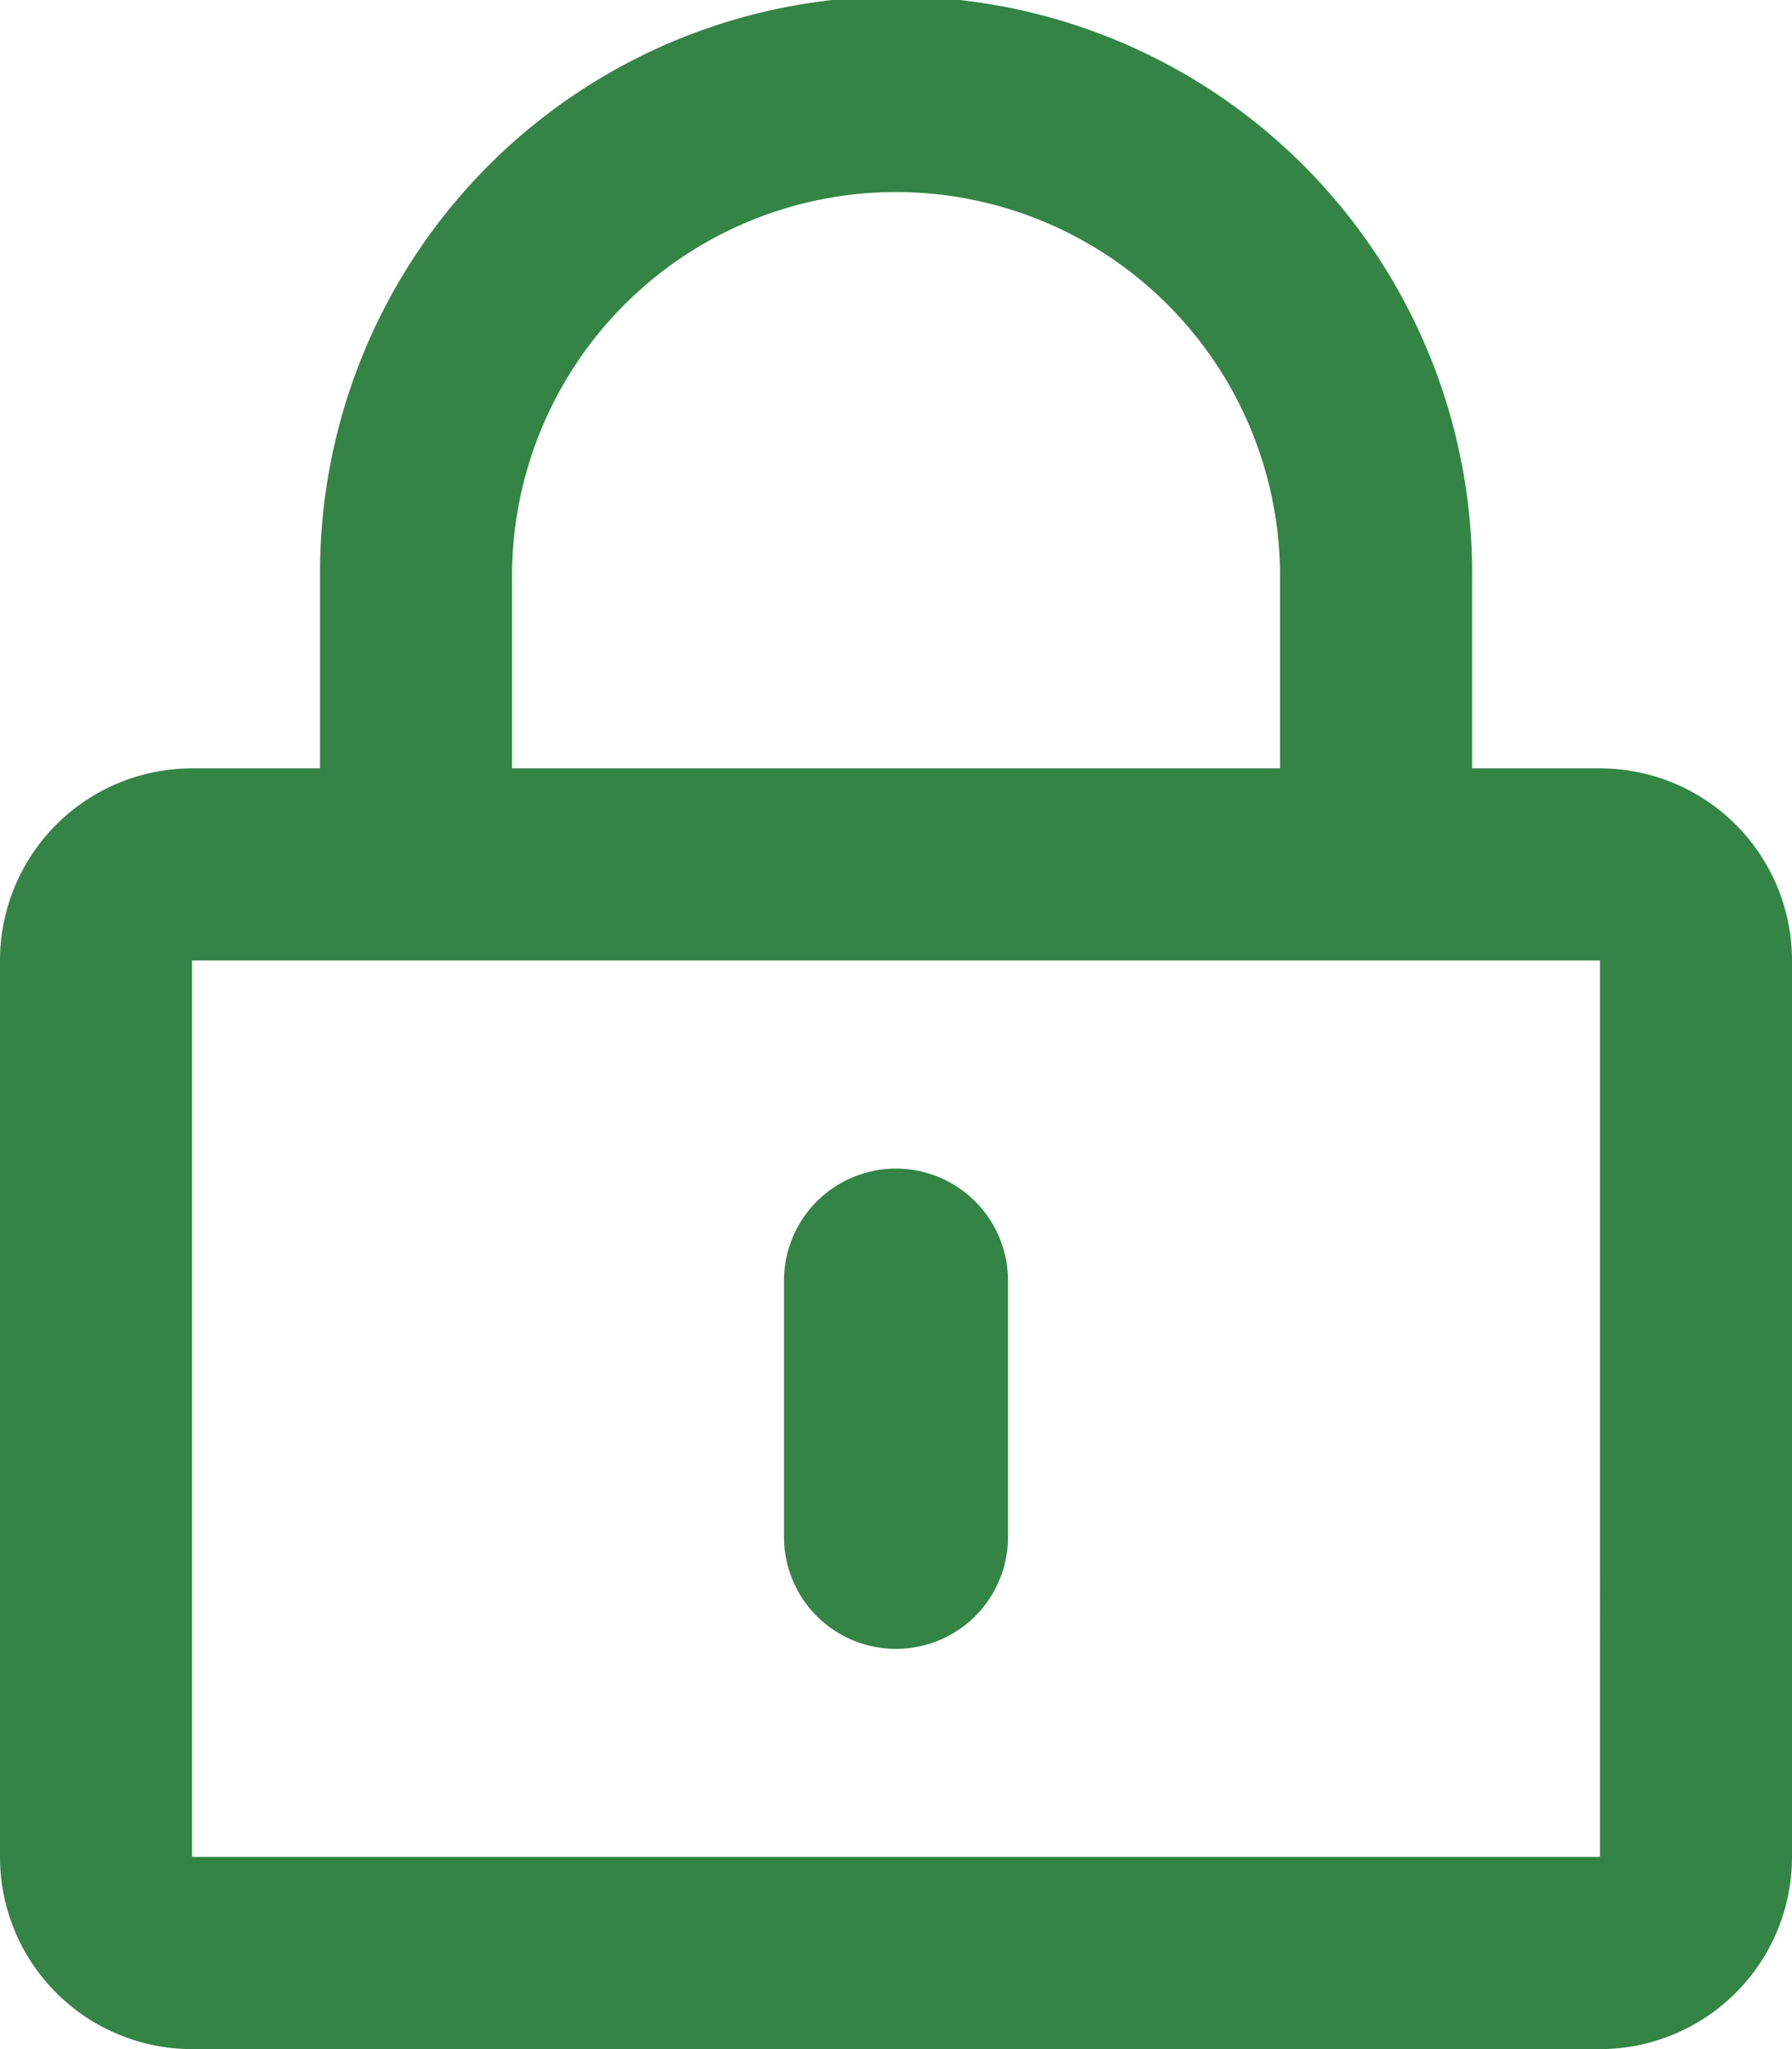
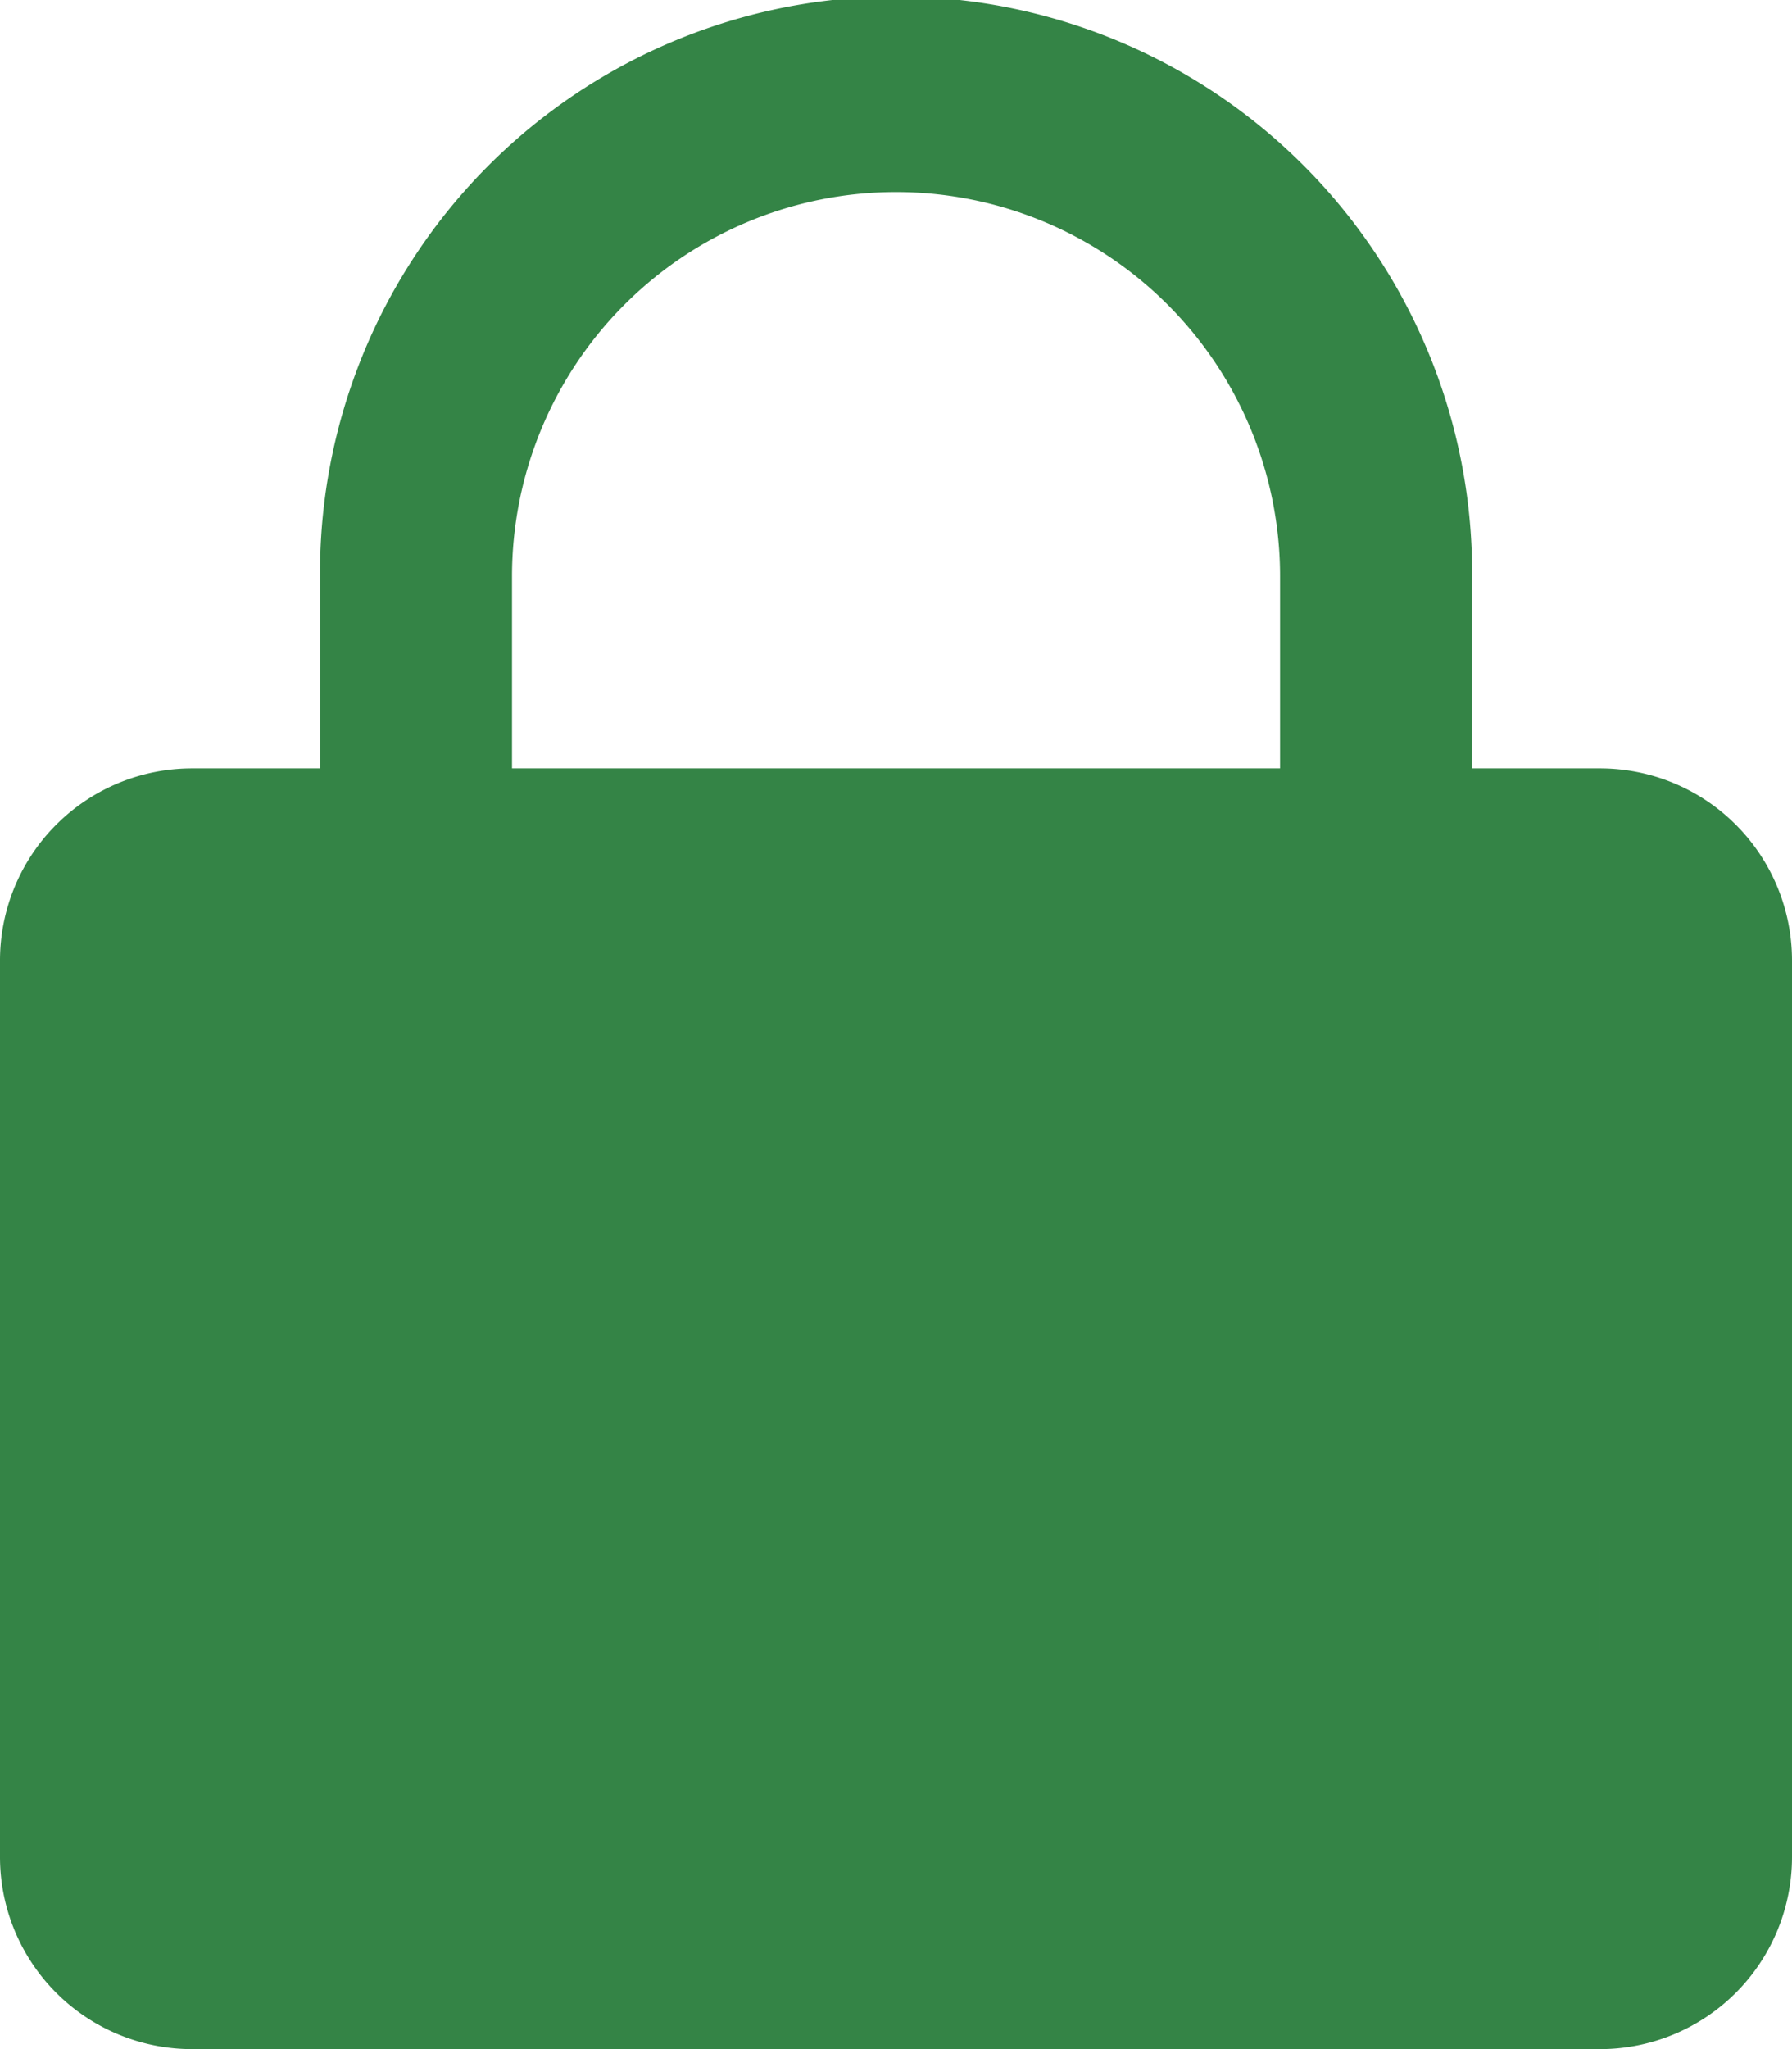
<svg xmlns="http://www.w3.org/2000/svg" width="22" height="25.143" viewBox="0 0 22 25.143">
-   <path id="svg_icon" d="M11,20.232a1.373,1.373,0,0,1-1.375-1.375V15.714a1.375,1.375,0,1,1,2.75,0v3.143A1.373,1.373,0,0,1,11,20.232Zm11-8.446v11a2.358,2.358,0,0,1-2.357,2.357H2.357A2.358,2.358,0,0,1,0,22.785v-11A2.358,2.358,0,0,1,2.357,9.428H3.929V7.071a7.072,7.072,0,1,1,14.143.069V9.428h1.571A2.358,2.358,0,0,1,22,11.785ZM6.286,9.428h9.429V7.071a4.714,4.714,0,0,0-9.429,0Zm13.357,2.357H2.357v11H19.643Z" transform="translate(0 0)" fill="#348446" />
+   <path id="svg_icon" d="M11,20.232a1.373,1.373,0,0,1-1.375-1.375V15.714a1.375,1.375,0,1,1,2.75,0v3.143A1.373,1.373,0,0,1,11,20.232Zm11-8.446v11a2.358,2.358,0,0,1-2.357,2.357H2.357A2.358,2.358,0,0,1,0,22.785v-11A2.358,2.358,0,0,1,2.357,9.428H3.929V7.071a7.072,7.072,0,1,1,14.143.069V9.428h1.571A2.358,2.358,0,0,1,22,11.785ZM6.286,9.428h9.429V7.071a4.714,4.714,0,0,0-9.429,0Zm13.357,2.357v11H19.643Z" transform="translate(0 0)" fill="#348446" />
</svg>